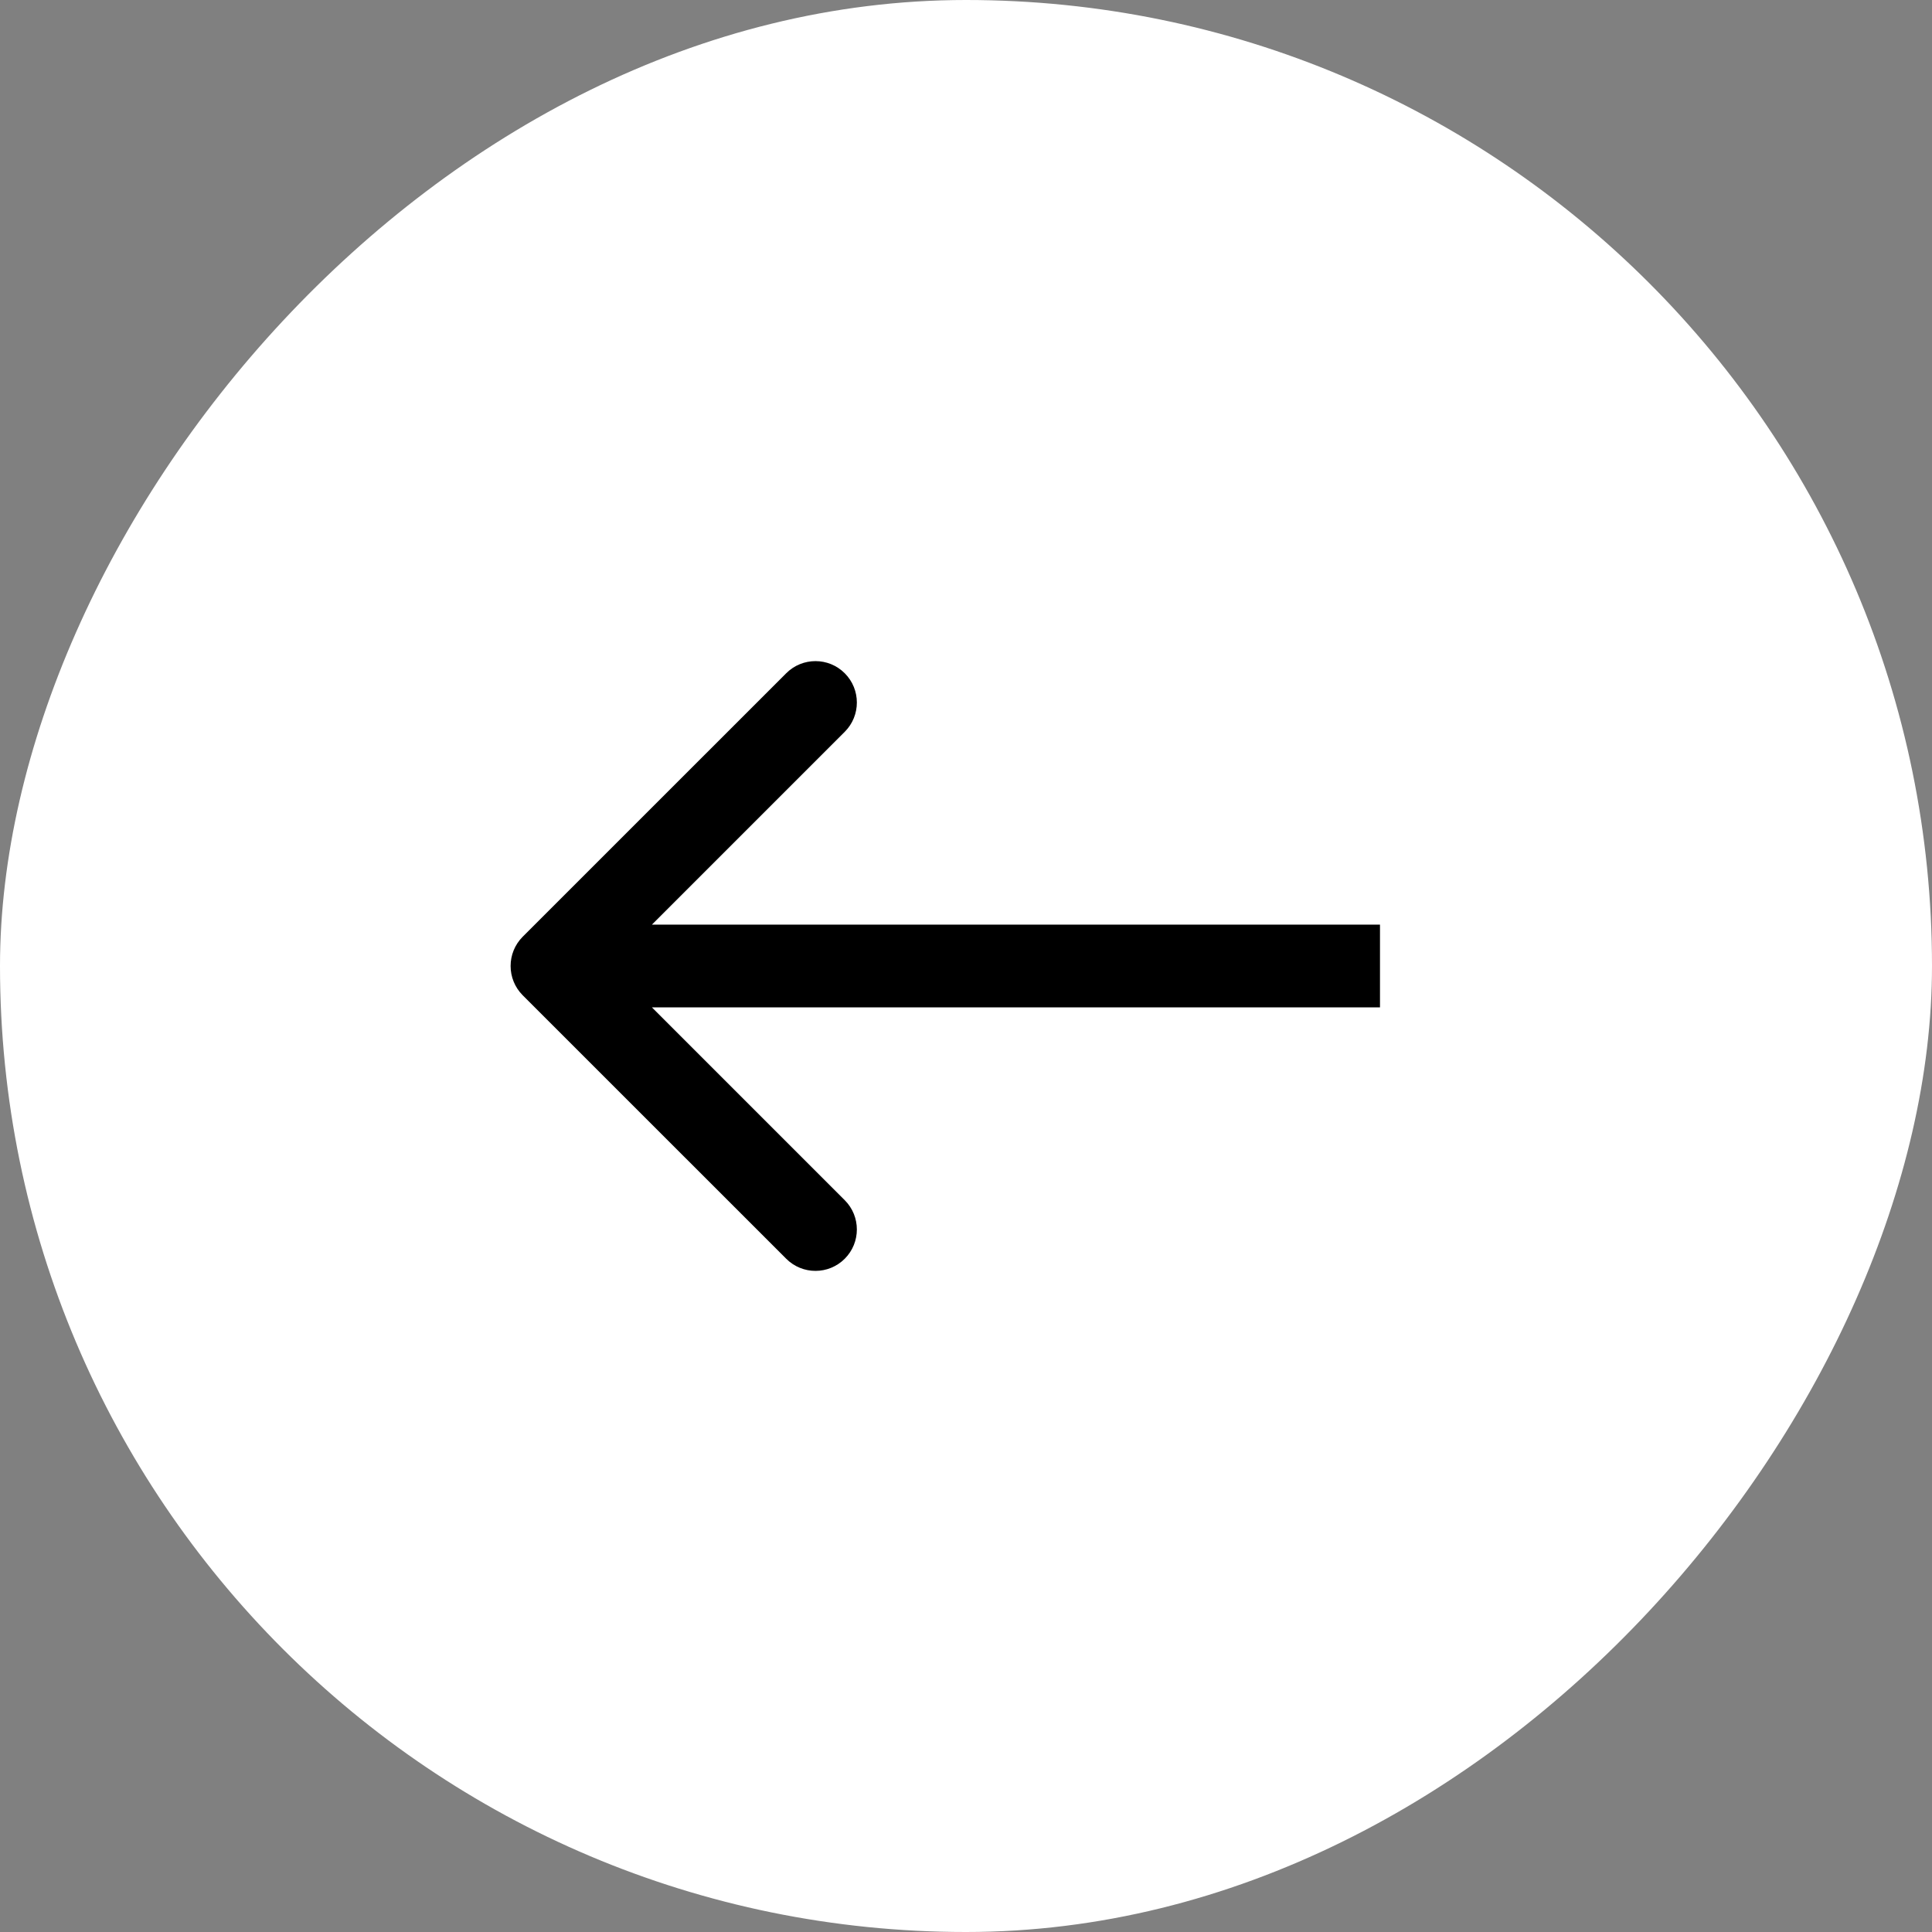
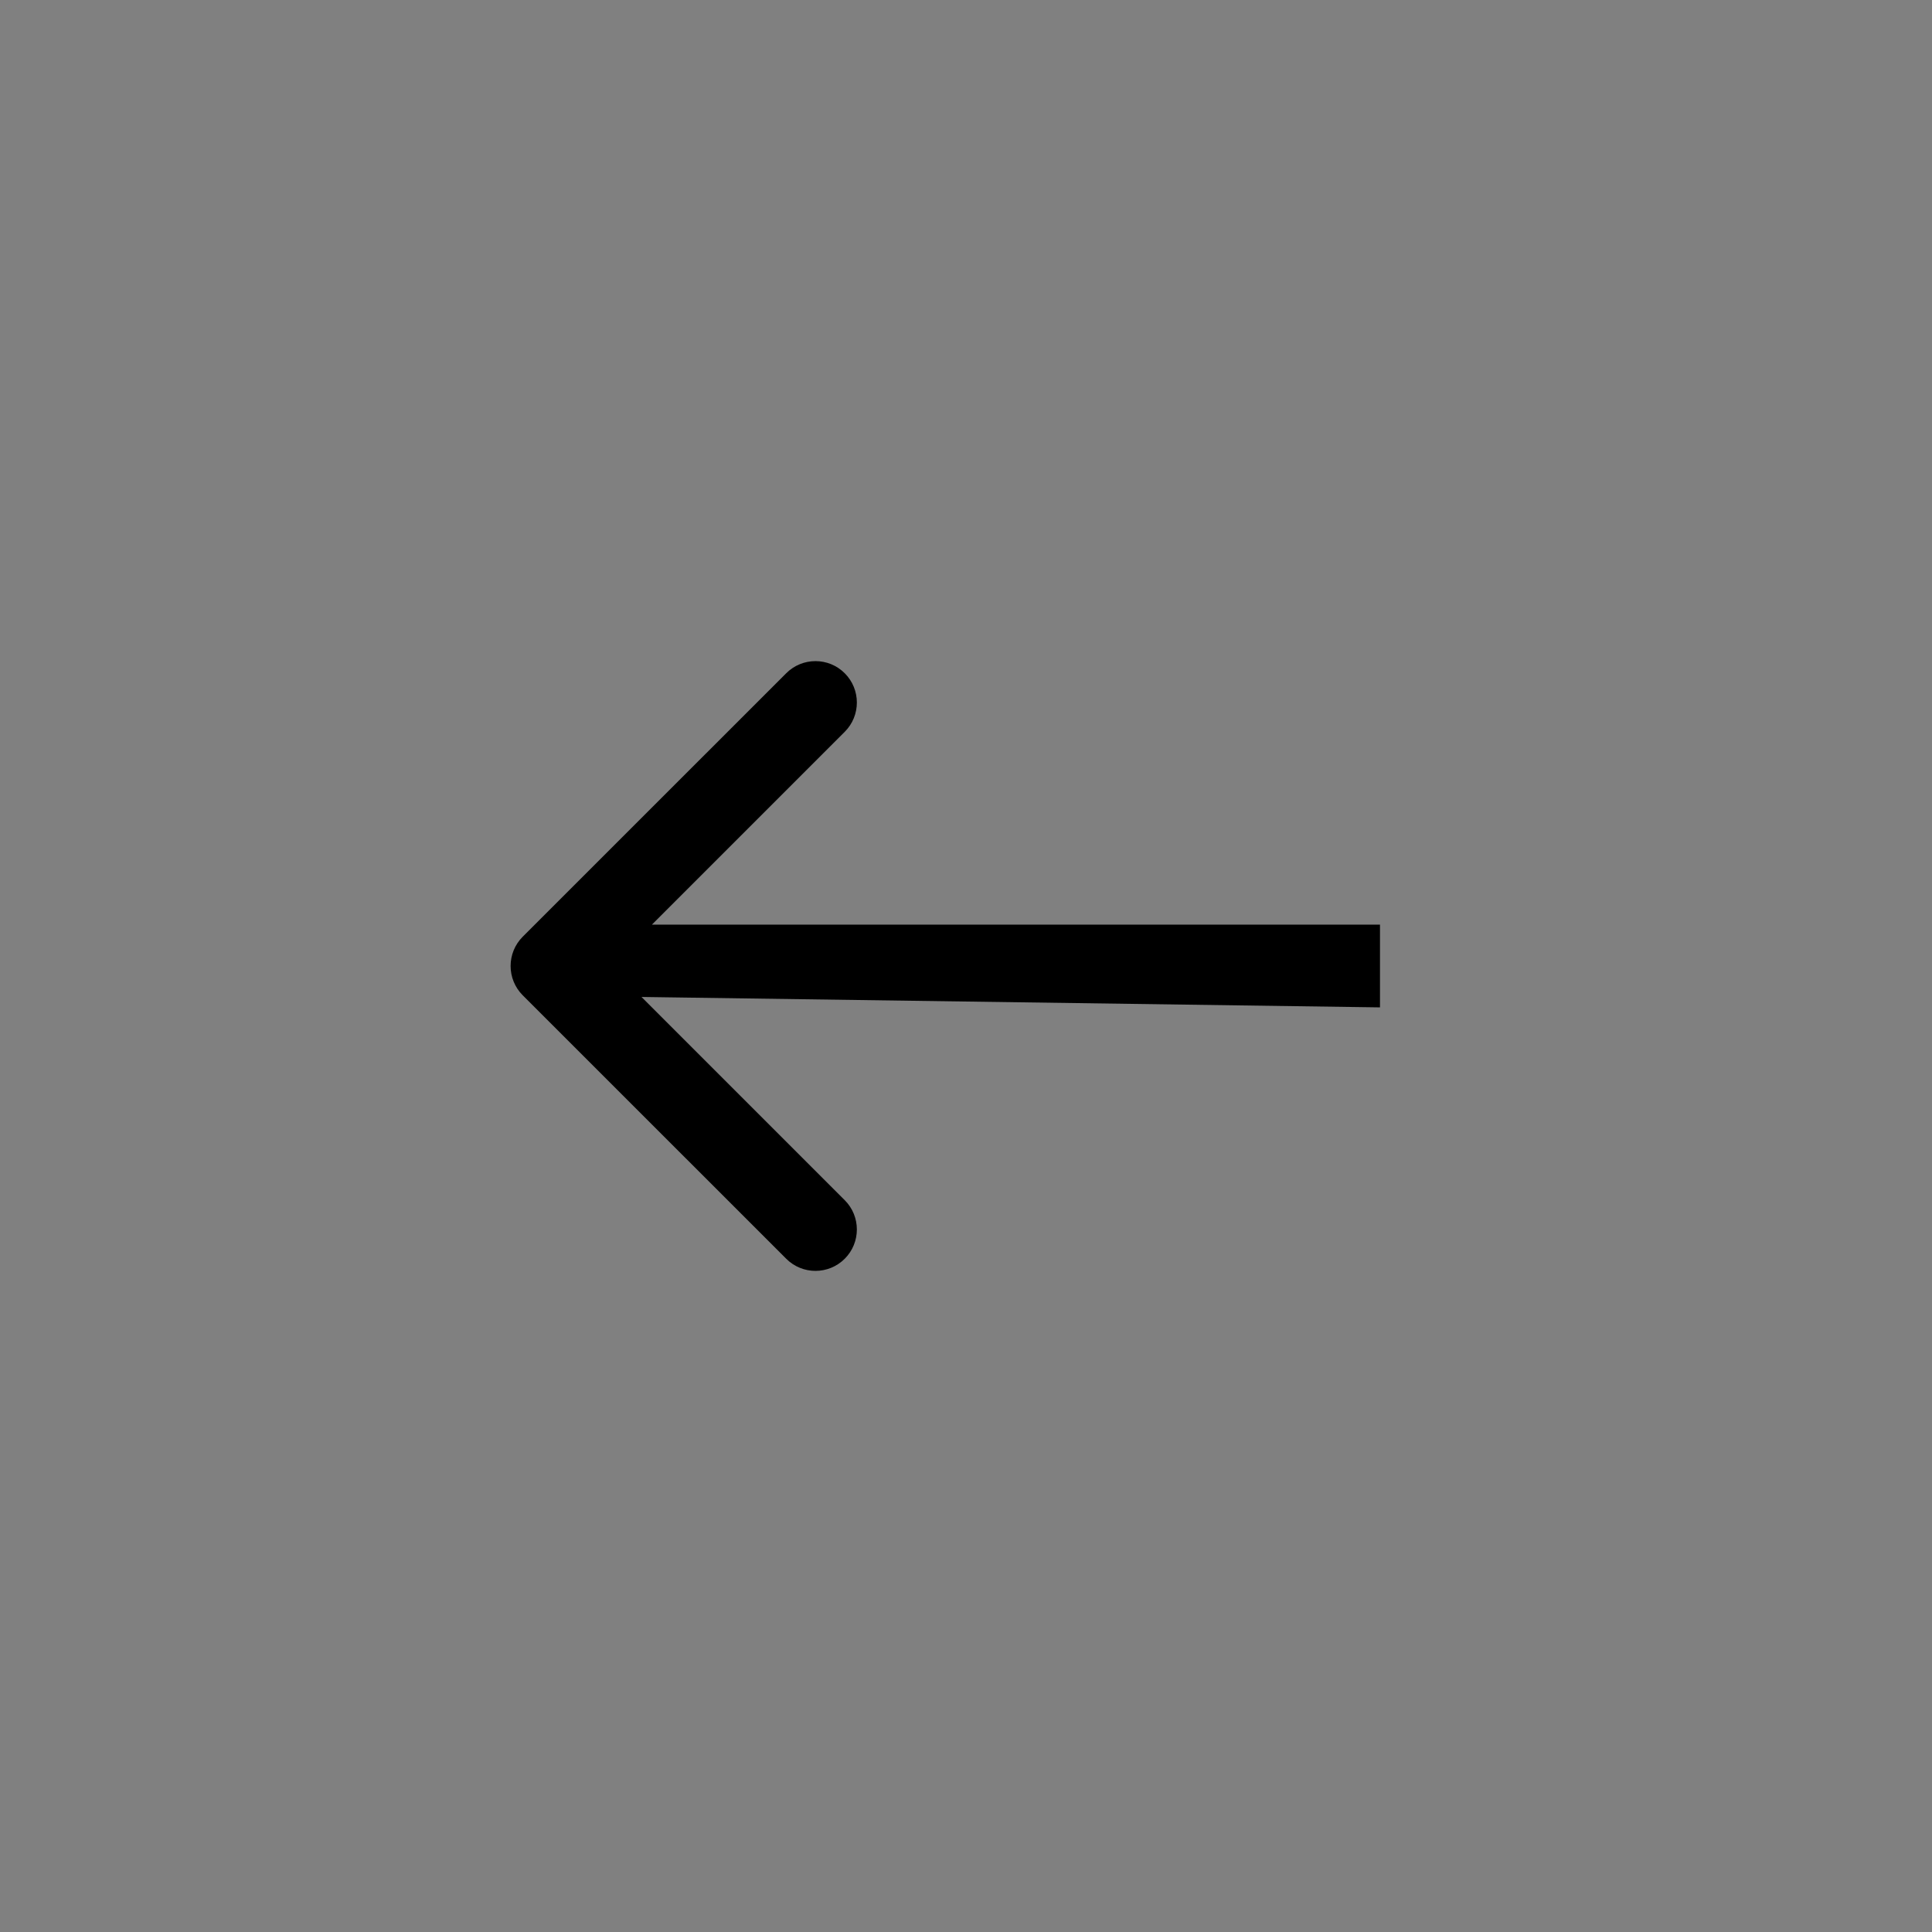
<svg xmlns="http://www.w3.org/2000/svg" width="50" height="50" viewBox="0 0 50 50" fill="none">
  <rect x="0" y="0" width="50" height="50" fill="#808080" stroke="none" />
-   <rect width="50" height="50" rx="25" transform="matrix(-1 0 0 1 50 0)" fill="white" />
-   <path d="M13.528 25.758C13.11 25.339 13.11 24.661 13.528 24.242L20.347 17.424C20.765 17.005 21.444 17.005 21.862 17.424C22.28 17.842 22.28 18.521 21.862 18.939L15.801 25L21.862 31.061C22.28 31.479 22.28 32.158 21.862 32.576C21.444 32.995 20.765 32.995 20.347 32.576L13.528 25.758ZM35.714 26.071H14.286V23.929H35.714V26.071Z" fill="black" />
+   <path d="M13.528 25.758C13.11 25.339 13.11 24.661 13.528 24.242L20.347 17.424C20.765 17.005 21.444 17.005 21.862 17.424C22.28 17.842 22.28 18.521 21.862 18.939L15.801 25L21.862 31.061C22.28 31.479 22.28 32.158 21.862 32.576C21.444 32.995 20.765 32.995 20.347 32.576L13.528 25.758ZH14.286V23.929H35.714V26.071Z" fill="black" />
</svg>